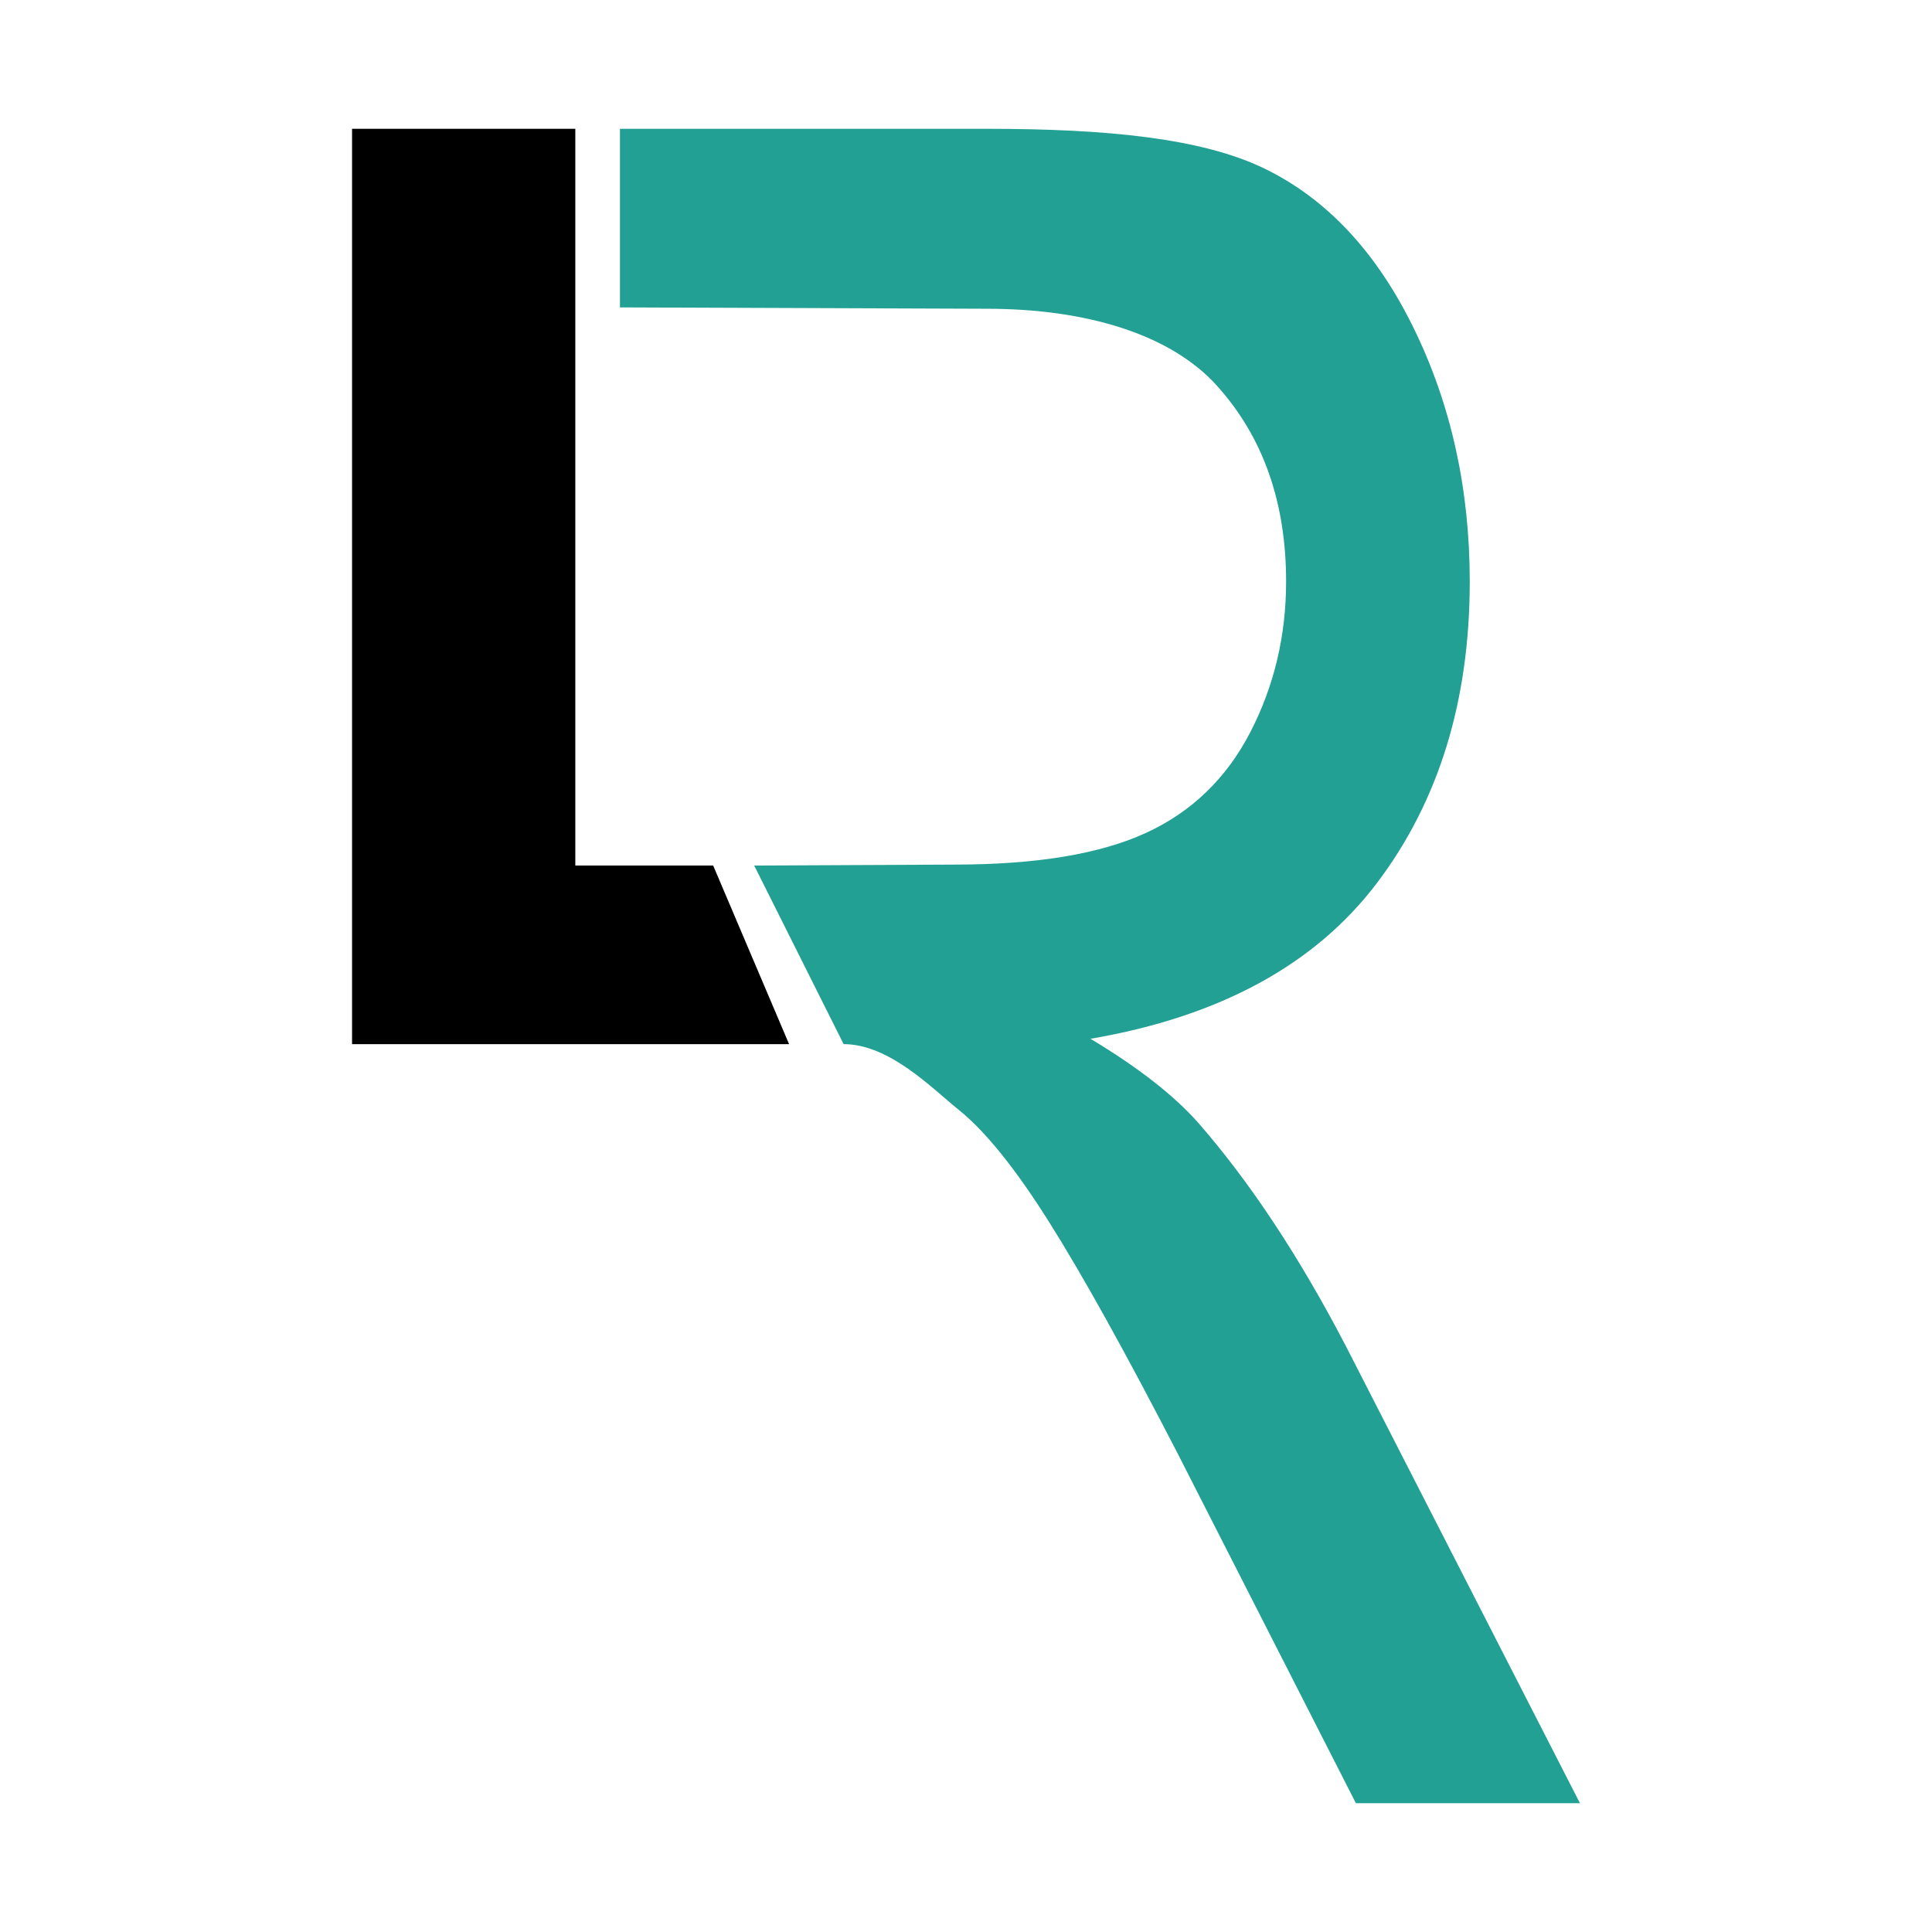
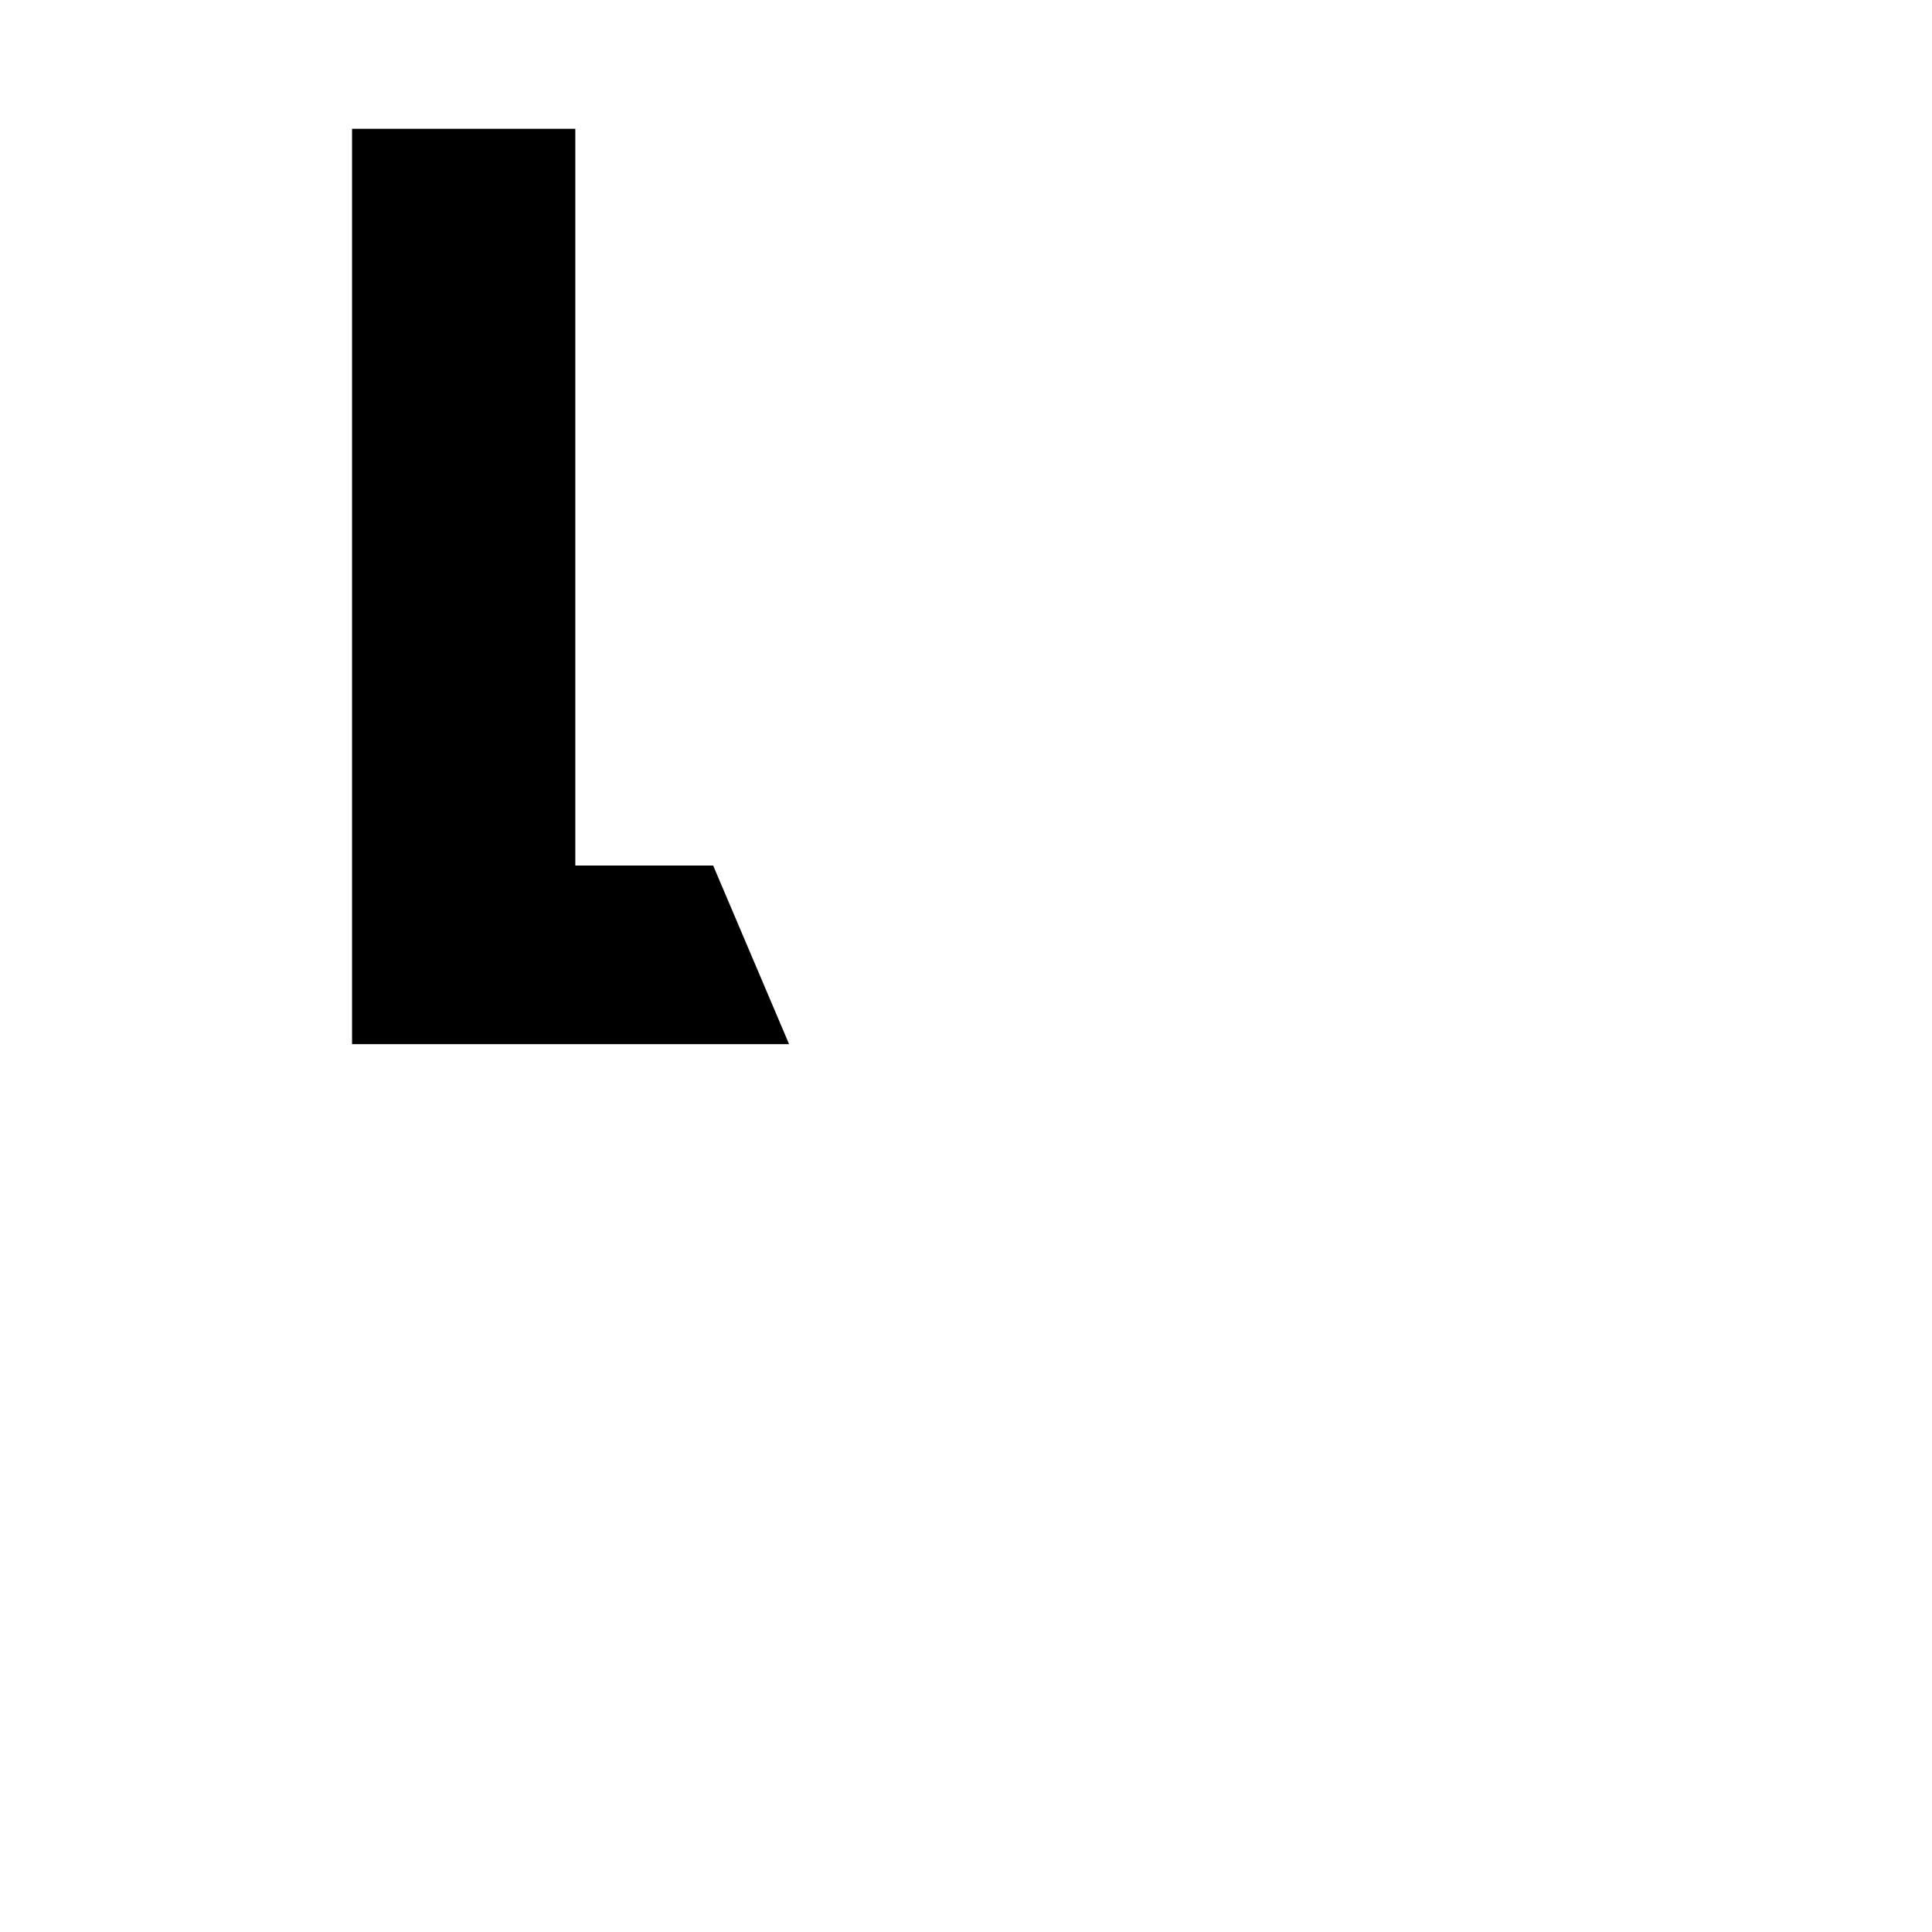
<svg xmlns="http://www.w3.org/2000/svg" width="100%" height="100%" viewBox="0 0 2500 2500" version="1.1" xml:space="preserve" style="fill-rule:evenodd;clip-rule:evenodd;stroke-linejoin:round;stroke-miterlimit:2;">
  <g>
    <path d="M1021.06,1351.11l-565.5,0l-0,-1184.44l288.888,-0l0,953.333l178.389,-0l98.223,231.111Z" style="fill-rule:nonzero;" />
-     <path d="M802.222,166.667l474.614,-0c155.265,-0 278.05,12.147 358.851,51.199c80.801,39.052 145.362,108.01 193.685,206.875c48.322,98.865 72.483,208.111 72.483,327.738c-0,154.23 -40.005,284.238 -120.013,390.023c-80.009,105.786 -203.587,173.014 -370.734,201.685c60.997,36.58 107.339,72.666 139.025,108.258c67.334,77.115 131.104,173.508 191.308,289.18l303.003,591.708l-289.932,0l-230.52,-452.308c-67.334,-130.502 -122.786,-230.356 -166.355,-299.561c-43.569,-69.206 -82.583,-117.65 -117.042,-145.332c-34.46,-27.682 -89.526,-85.021 -148.939,-85.021l-115.737,-231.111l259.328,-1.225c105.358,-0 187.744,-13.594 247.156,-40.782c59.412,-27.188 104.566,-70.689 135.46,-130.502c30.895,-59.814 46.342,-124.817 46.342,-195.012c0,-102.82 -29.904,-187.349 -89.713,-253.589c-59.808,-66.24 -168.533,-99.359 -297.656,-99.359l-474.614,-1.753l0,-231.111Z" style="fill:#22a094;fill-rule:nonzero;" />
  </g>
</svg>